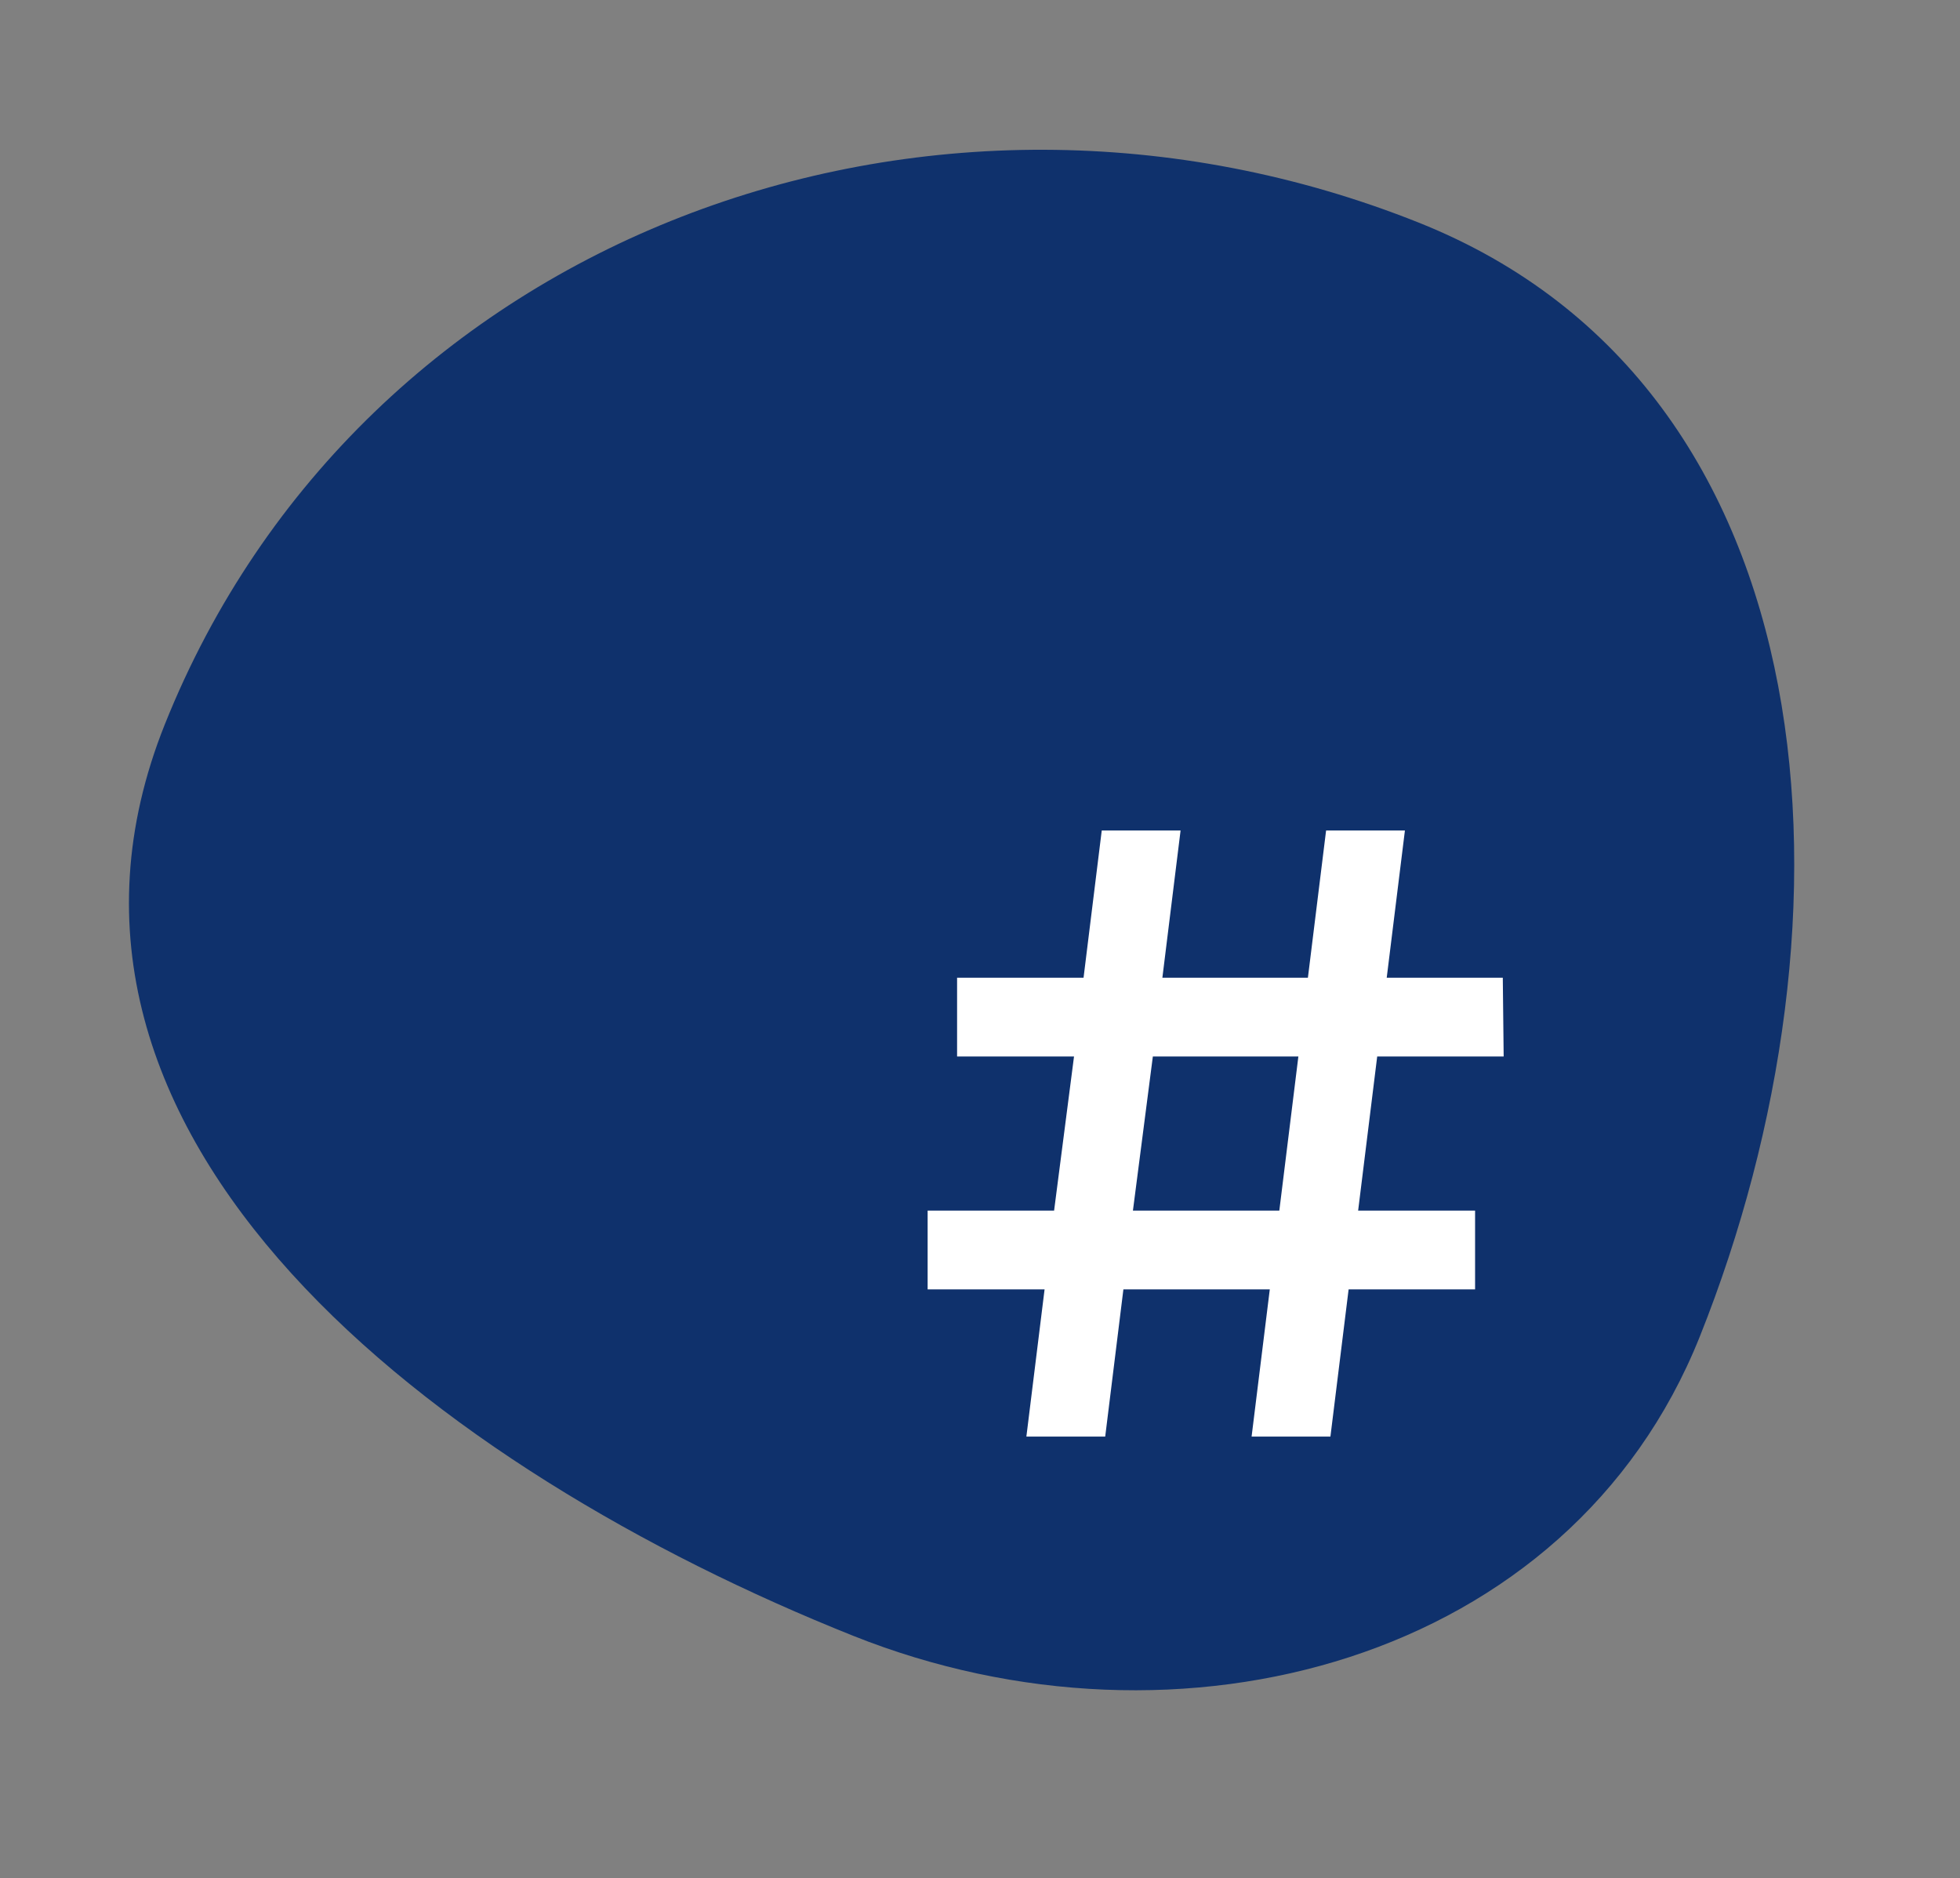
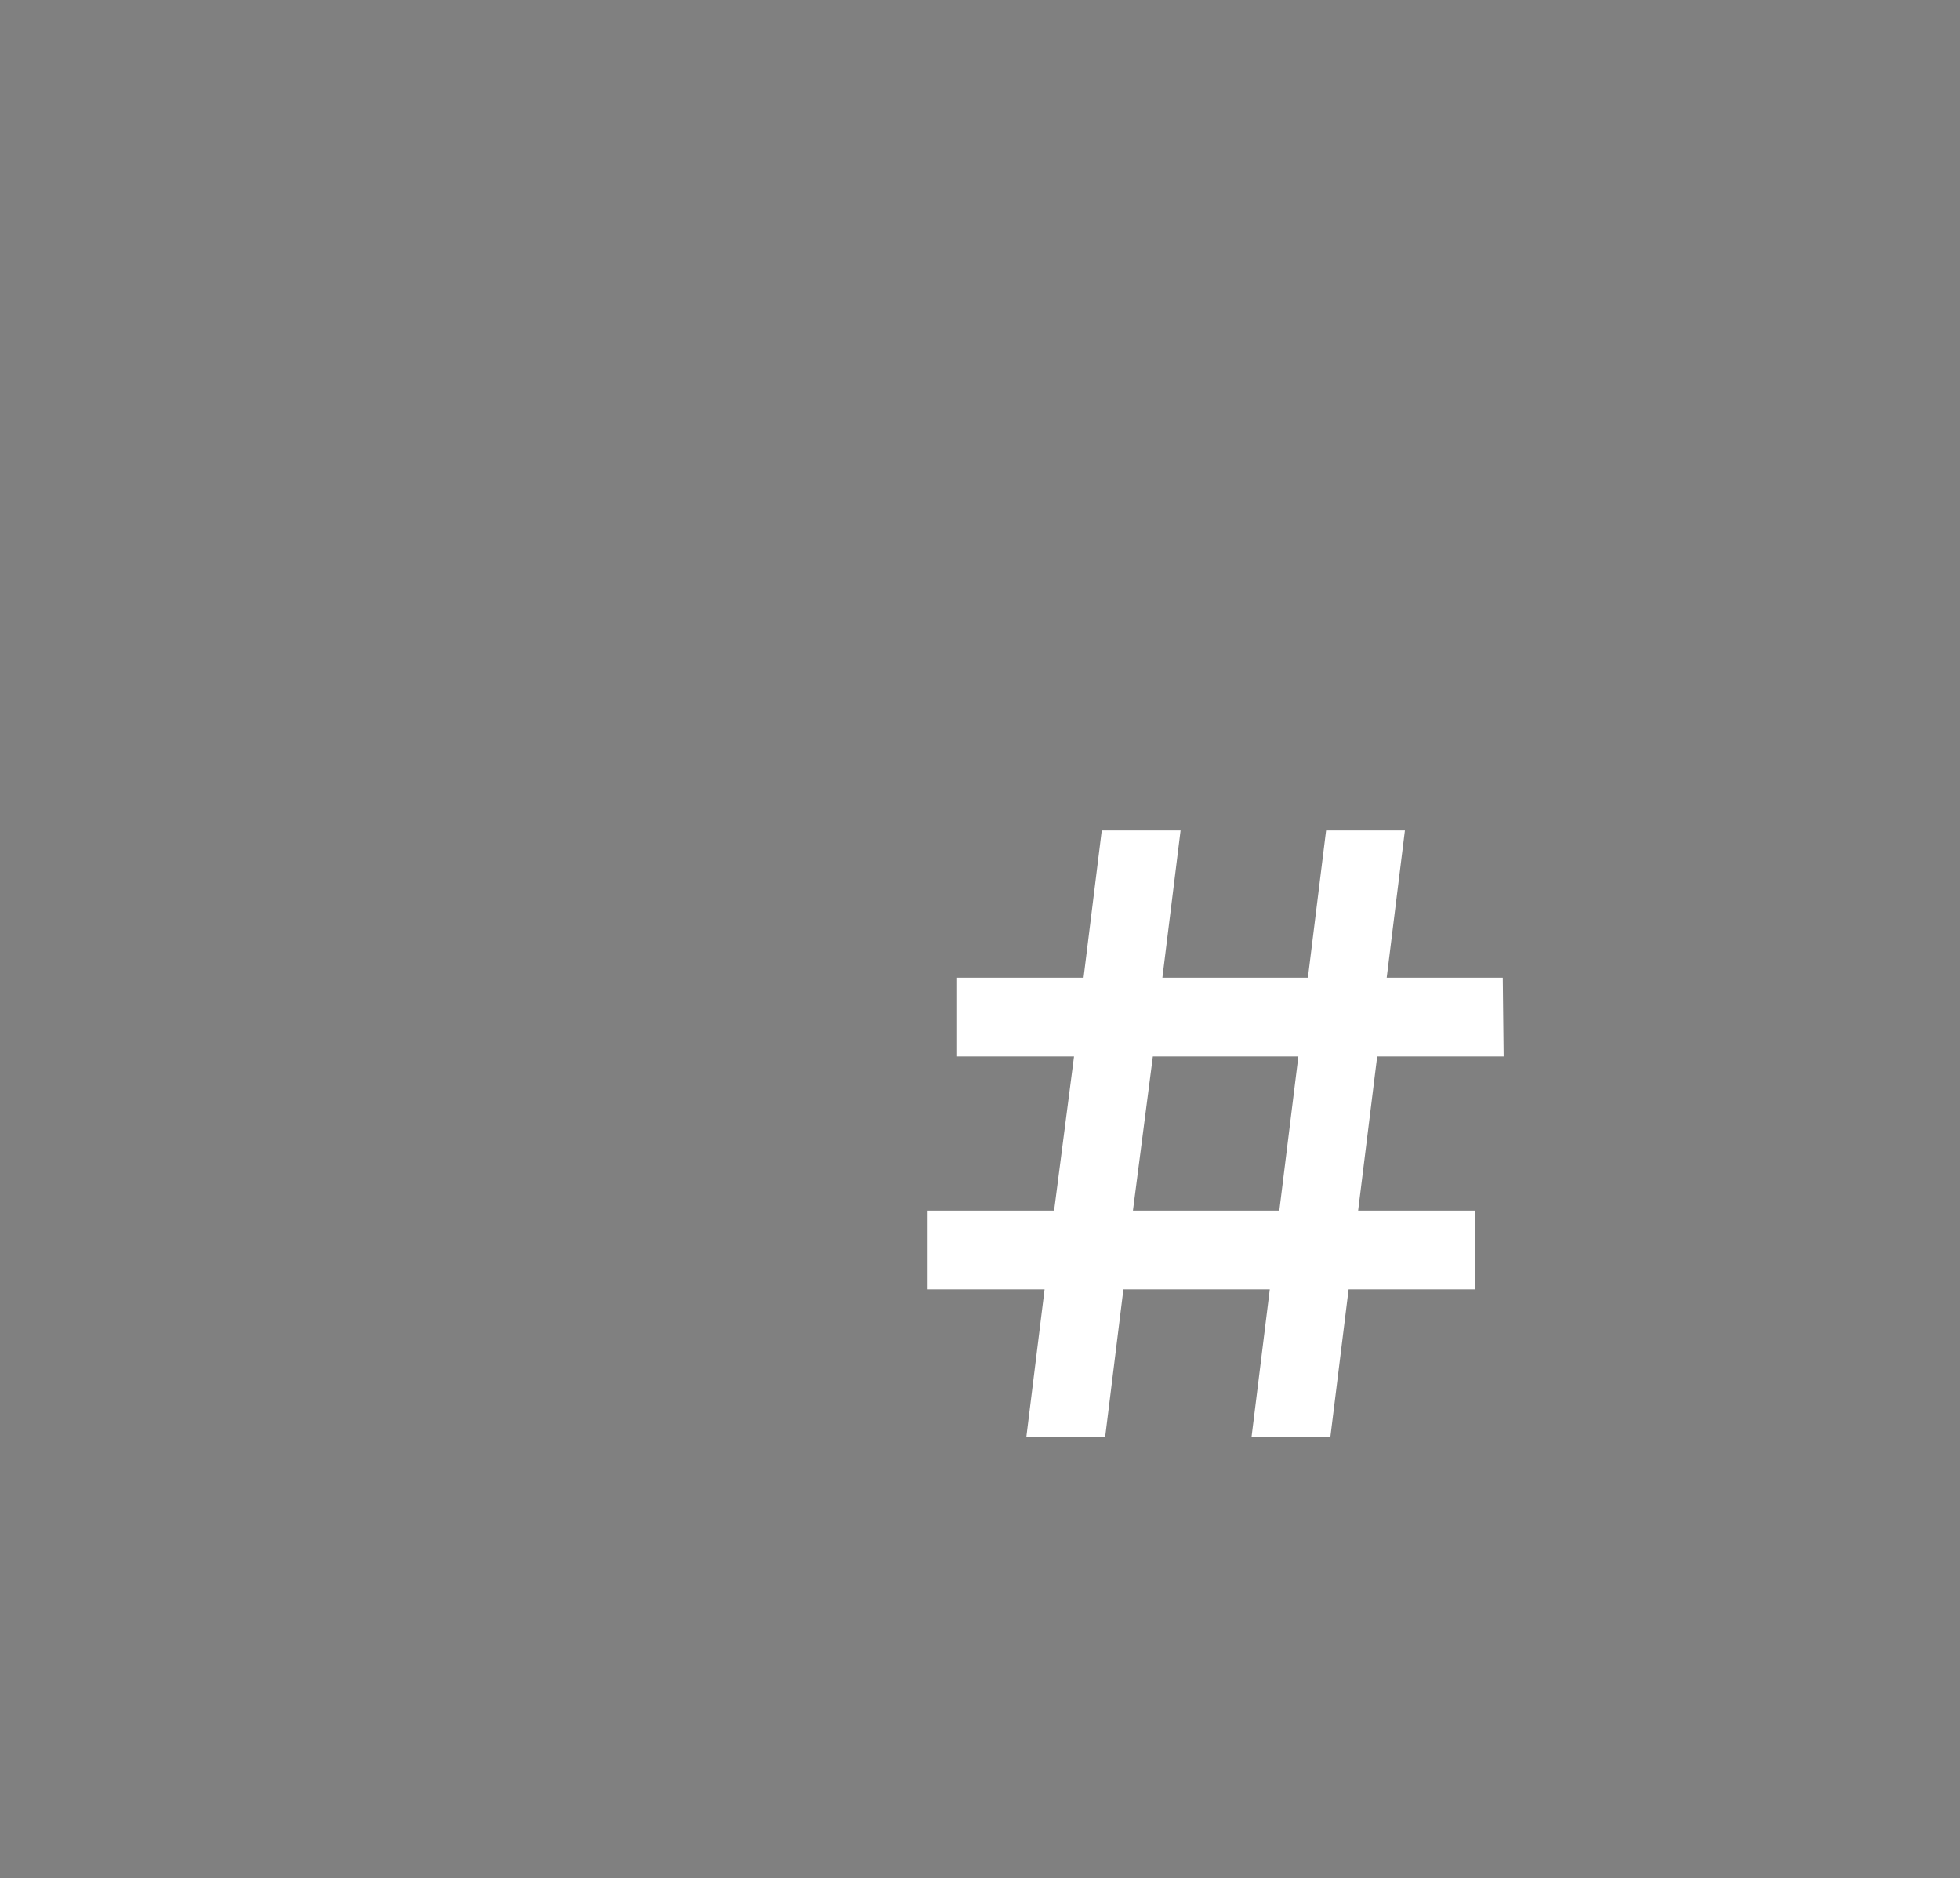
<svg xmlns="http://www.w3.org/2000/svg" width="262" height="251" viewBox="0 0 262 251" fill="none">
  <rect x="0" y="0" width="262" height="251" fill="#808080" stroke="none" />
-   <path d="M22.03 96.816C48.207 31.412 124.186 3.637 189.649 29.754C245.402 51.996 249.497 122.967 227.203 178.669C209.805 222.141 157.567 235.989 114.056 218.63C58.646 196.525 -0.126 152.176 22.03 96.816Z" fill="#0F316C" />
  <path d="M181.547 161.799H197.179V172.329H180.274L177.842 192H167.305L169.737 172.329H150.168L147.737 192H137.2L139.632 172.329H124V161.799H140.905L143.568 141.201H127.937V130.671H144.842L147.274 111H157.811L155.379 130.671H174.832L177.263 111H187.8L185.368 130.671H200.884L201 141.201H184.095L181.547 161.799ZM171.011 161.799L173.558 141.201H154.105L151.442 161.799H171.011Z" fill="white" />
</svg>